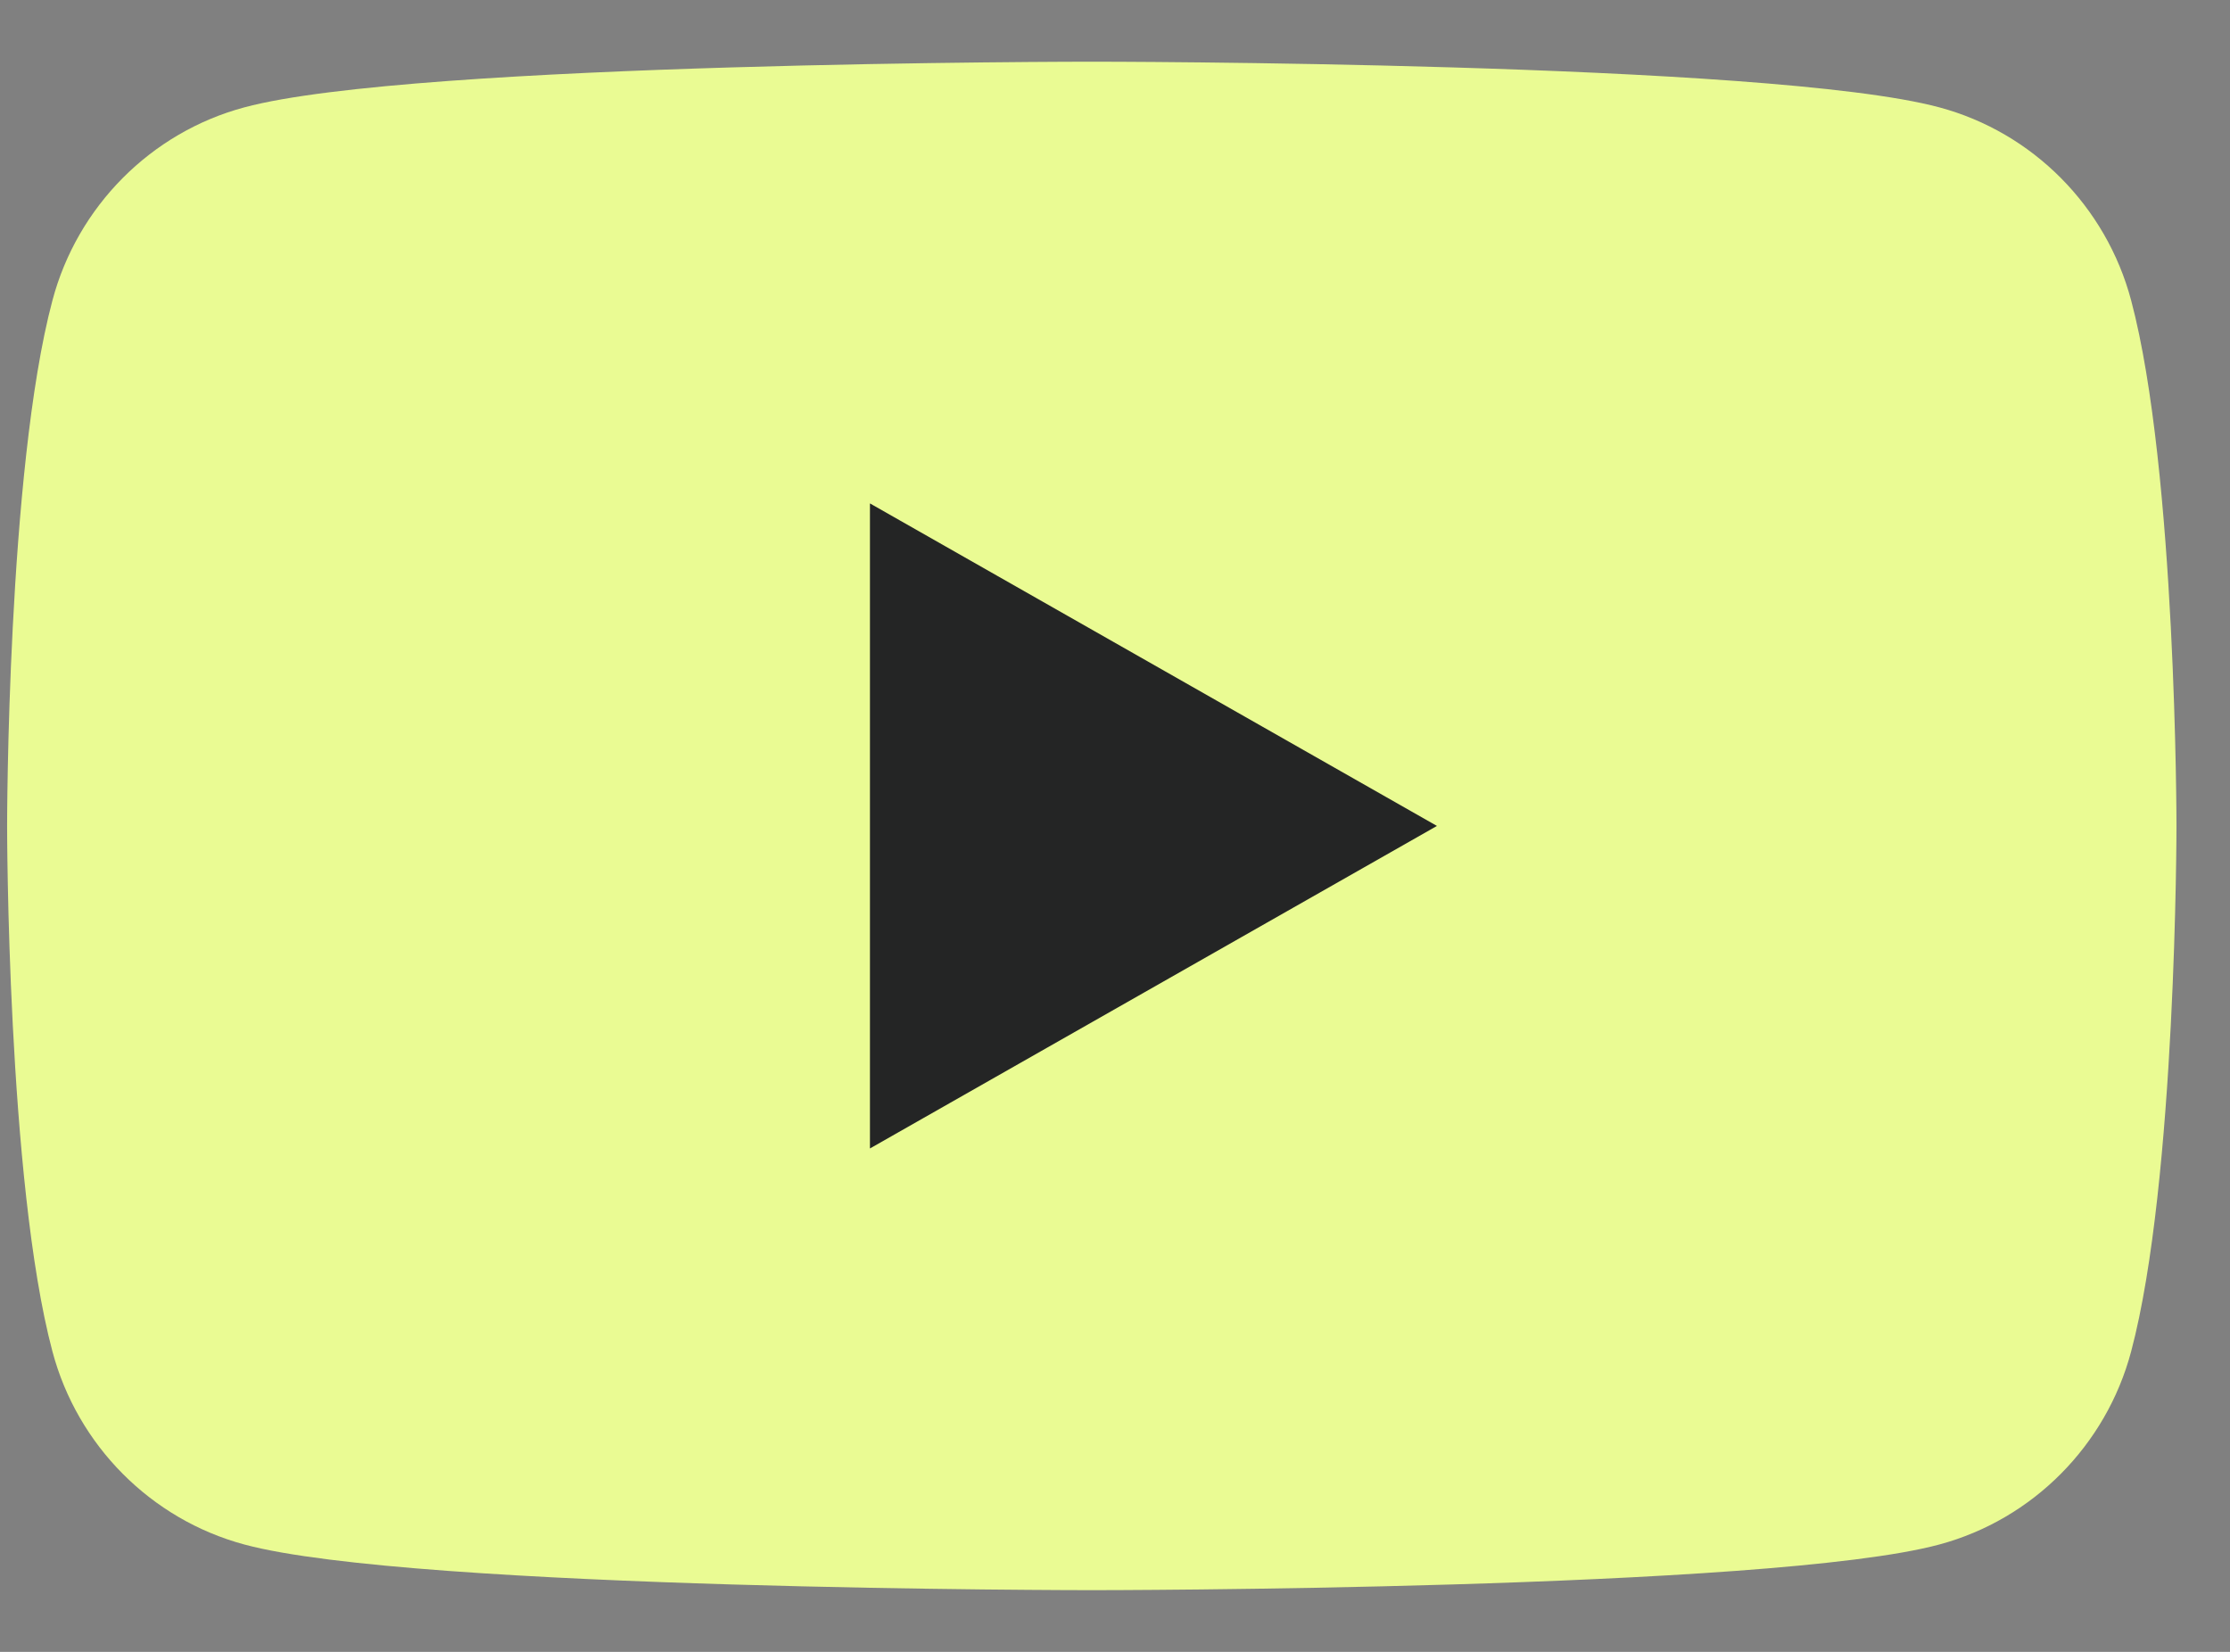
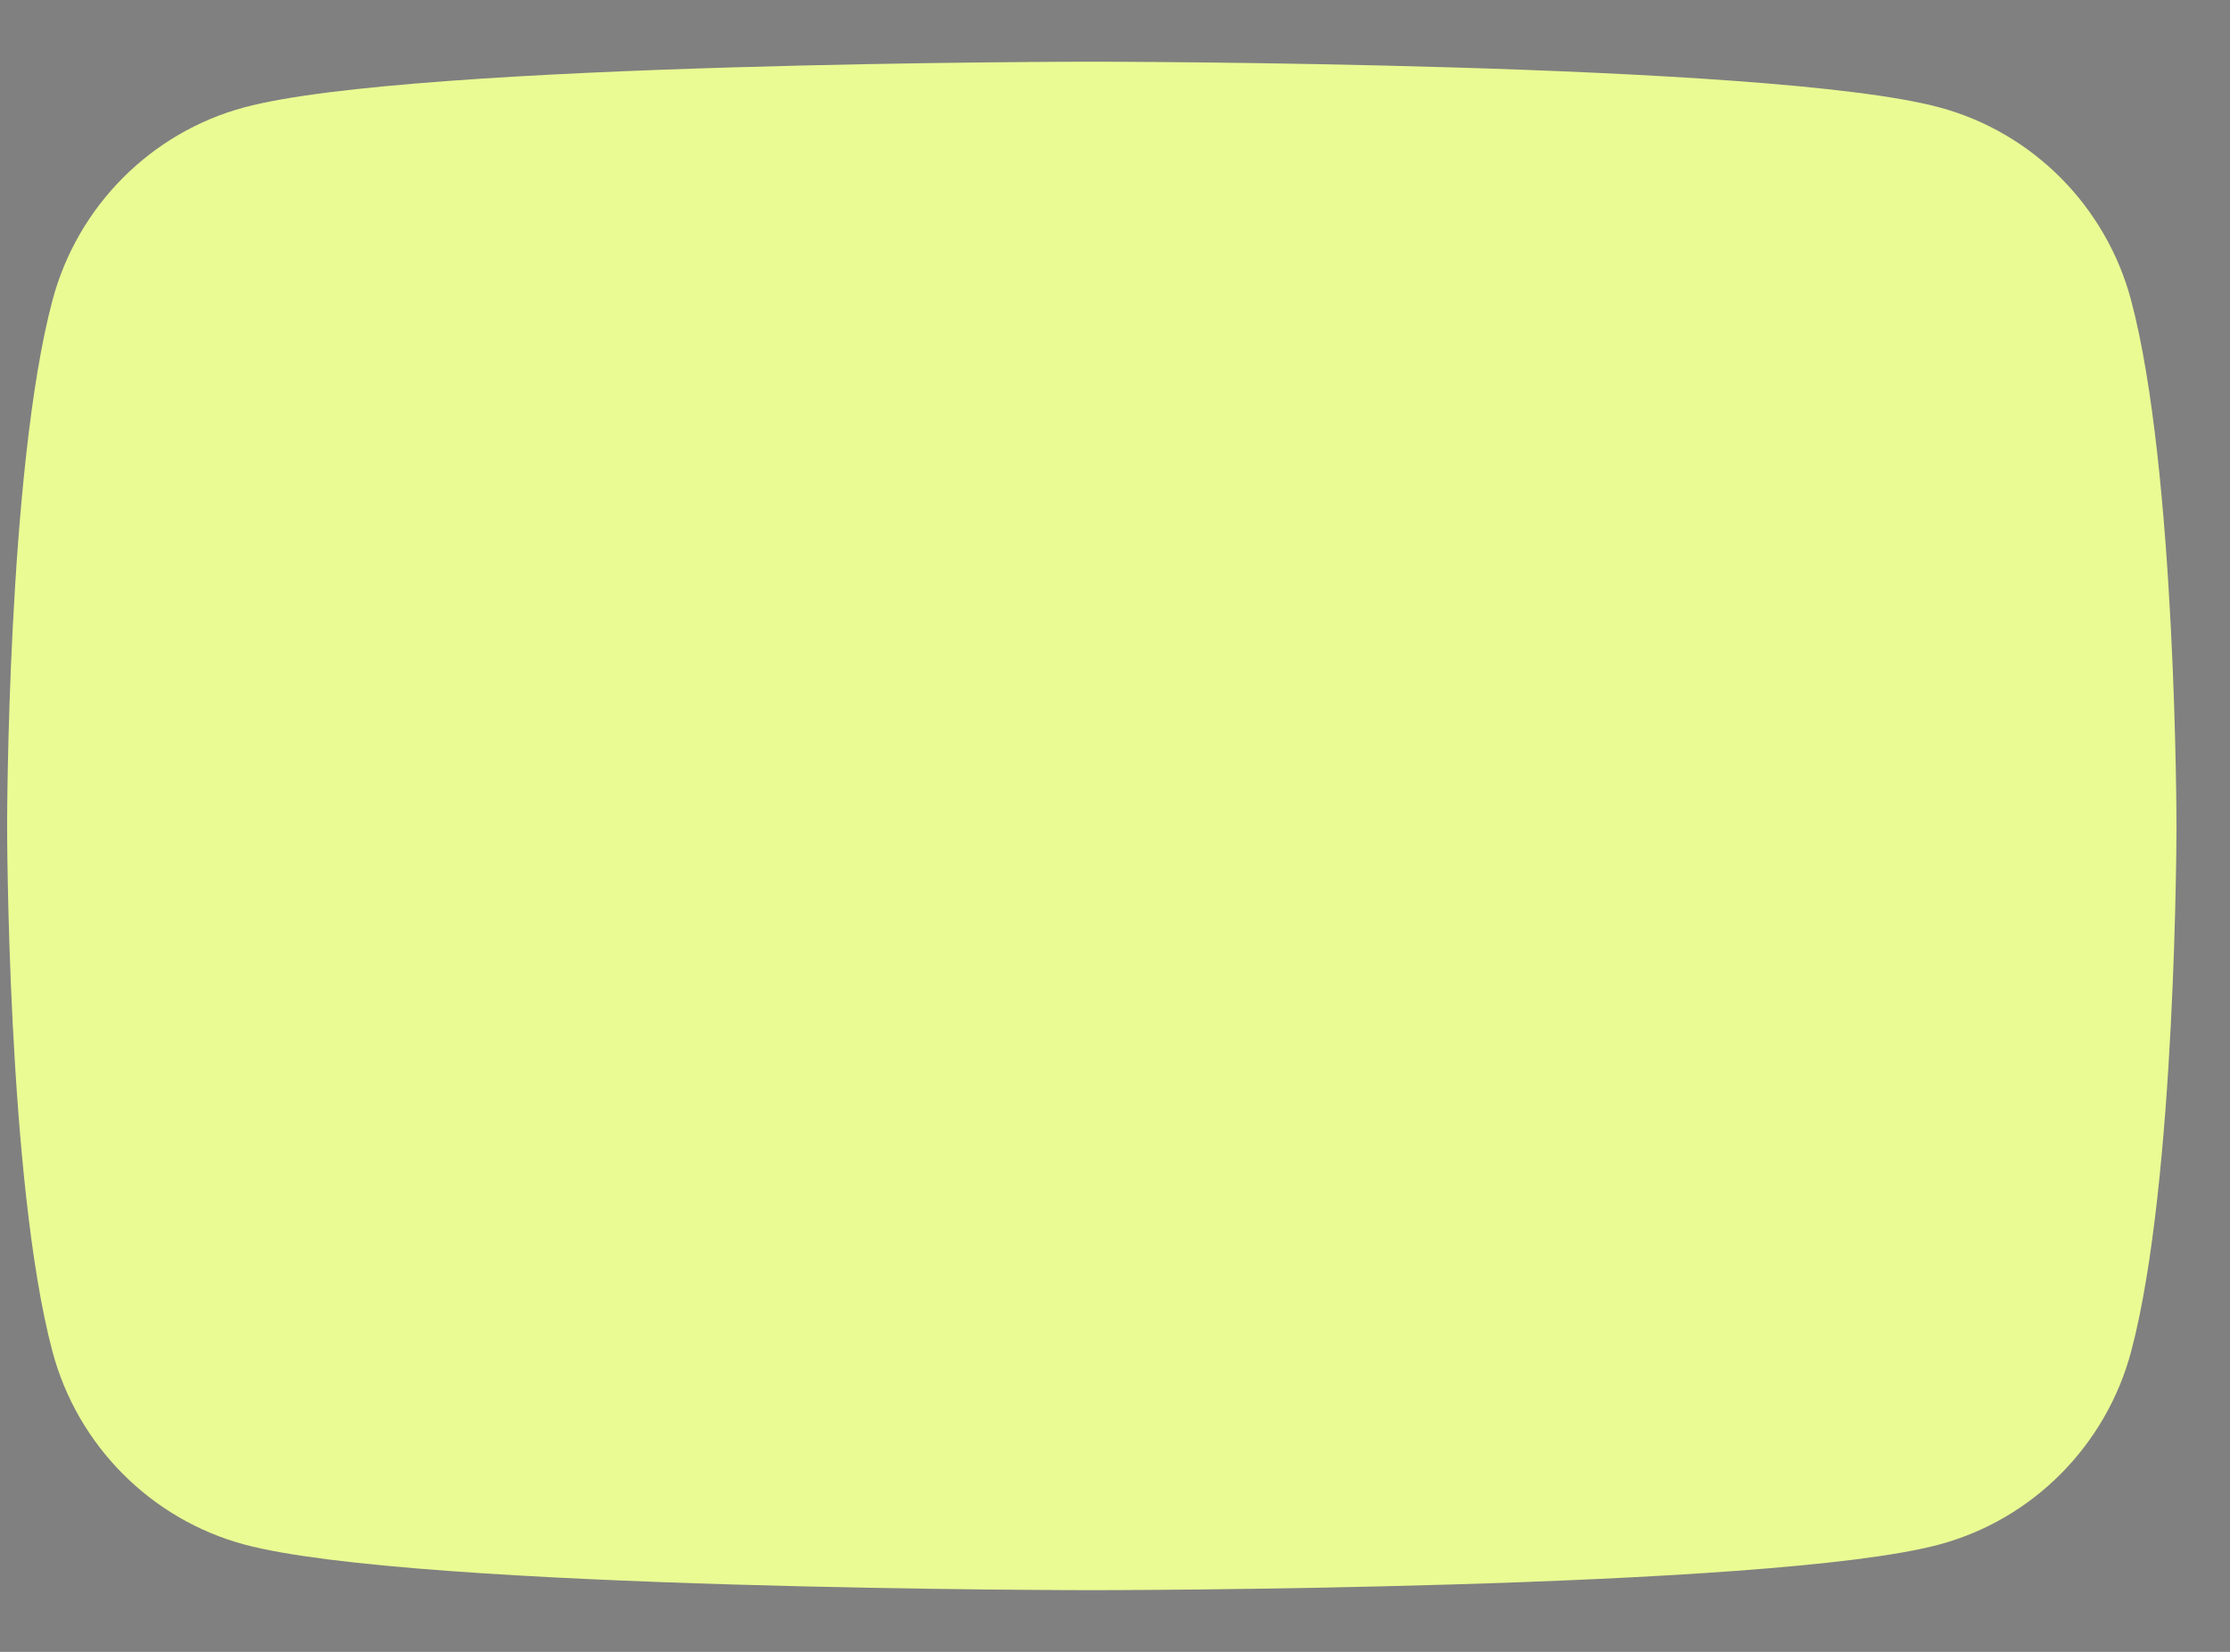
<svg xmlns="http://www.w3.org/2000/svg" width="27" height="20" viewBox="0 0 27 20" fill="none">
  <rect x="0" y="0" width="27" height="20" fill="#808080" stroke="none" />
  <path d="M25.803 3.637C25.501 2.499 24.611 1.603 23.481 1.3C21.433 0.747 13.22 0.747 13.22 0.747C13.22 0.747 5.006 0.747 2.958 1.3C1.828 1.603 0.937 2.499 0.635 3.637C0.086 5.698 0.086 10 0.086 10C0.086 10 0.086 14.301 0.635 16.363C0.937 17.5 1.828 18.396 2.958 18.7C5.006 19.253 13.22 19.253 13.22 19.253C13.22 19.253 21.433 19.253 23.481 18.7C24.611 18.396 25.501 17.5 25.803 16.363C26.352 14.301 26.352 10 26.352 10C26.352 10 26.352 5.698 25.803 3.637Z" fill="#EAFB93" />
-   <path d="M10.533 13.905V6.095L17.398 10L10.533 13.905Z" fill="#242525" />
</svg>